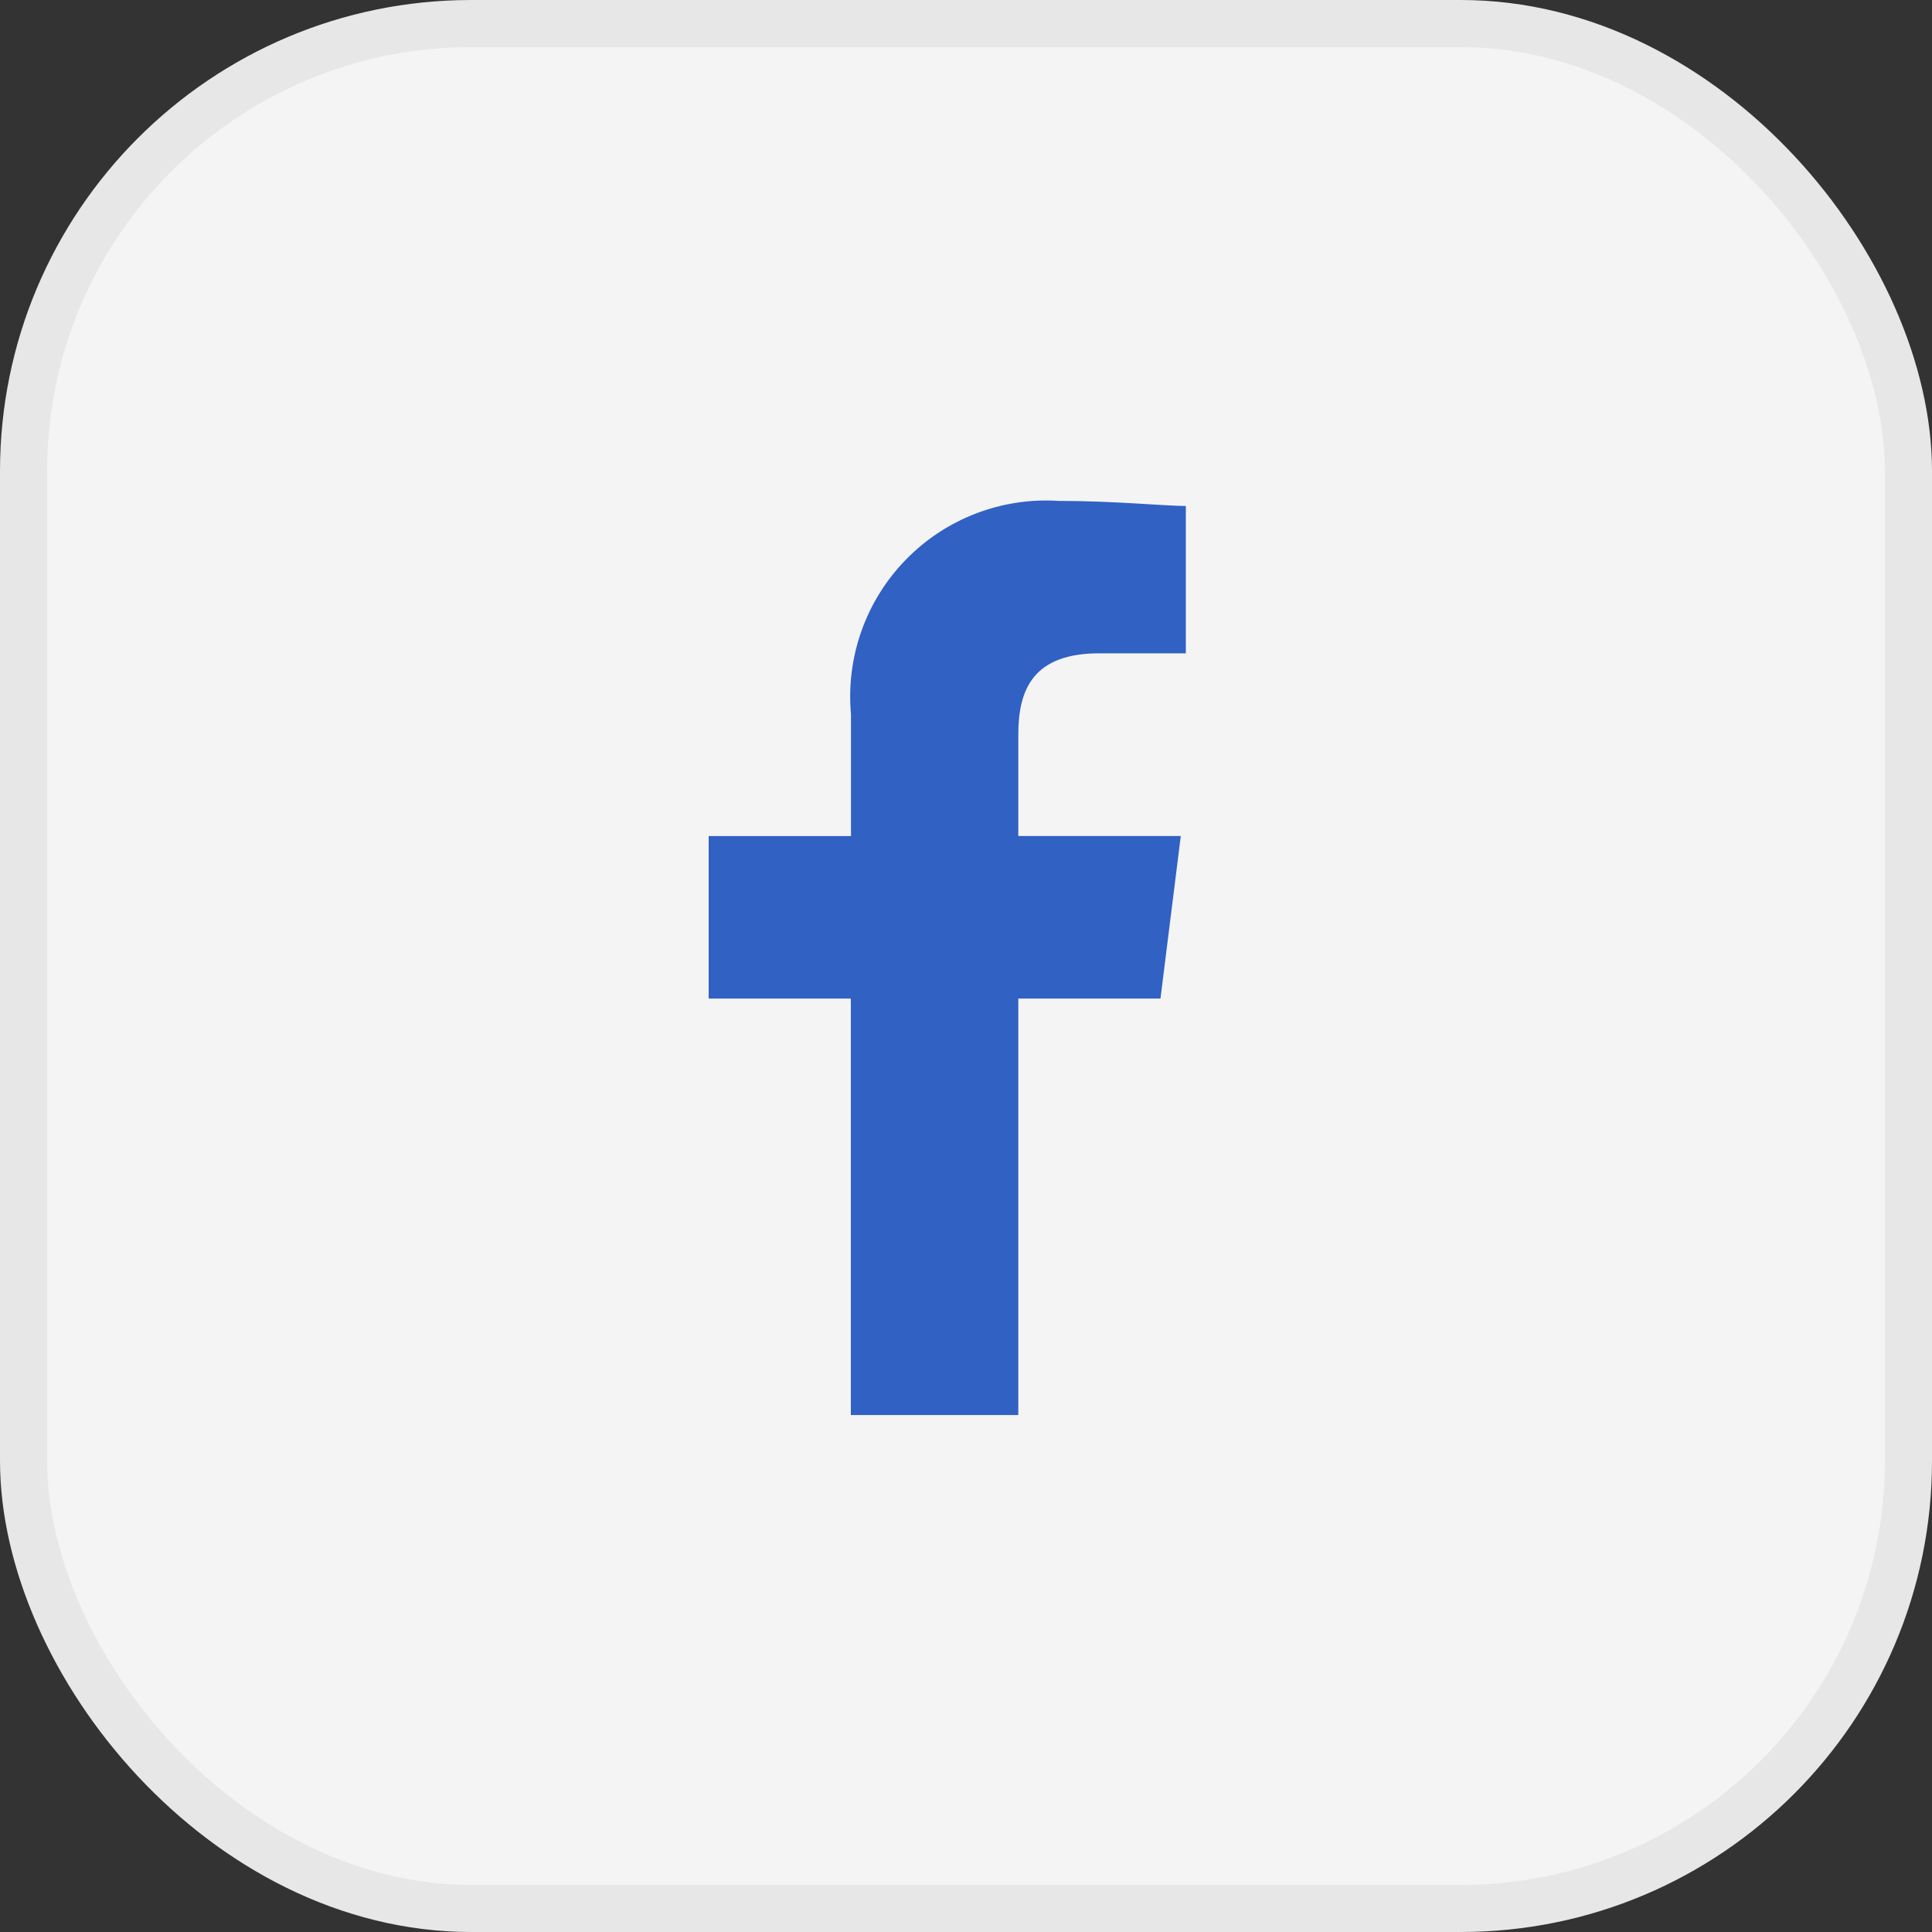
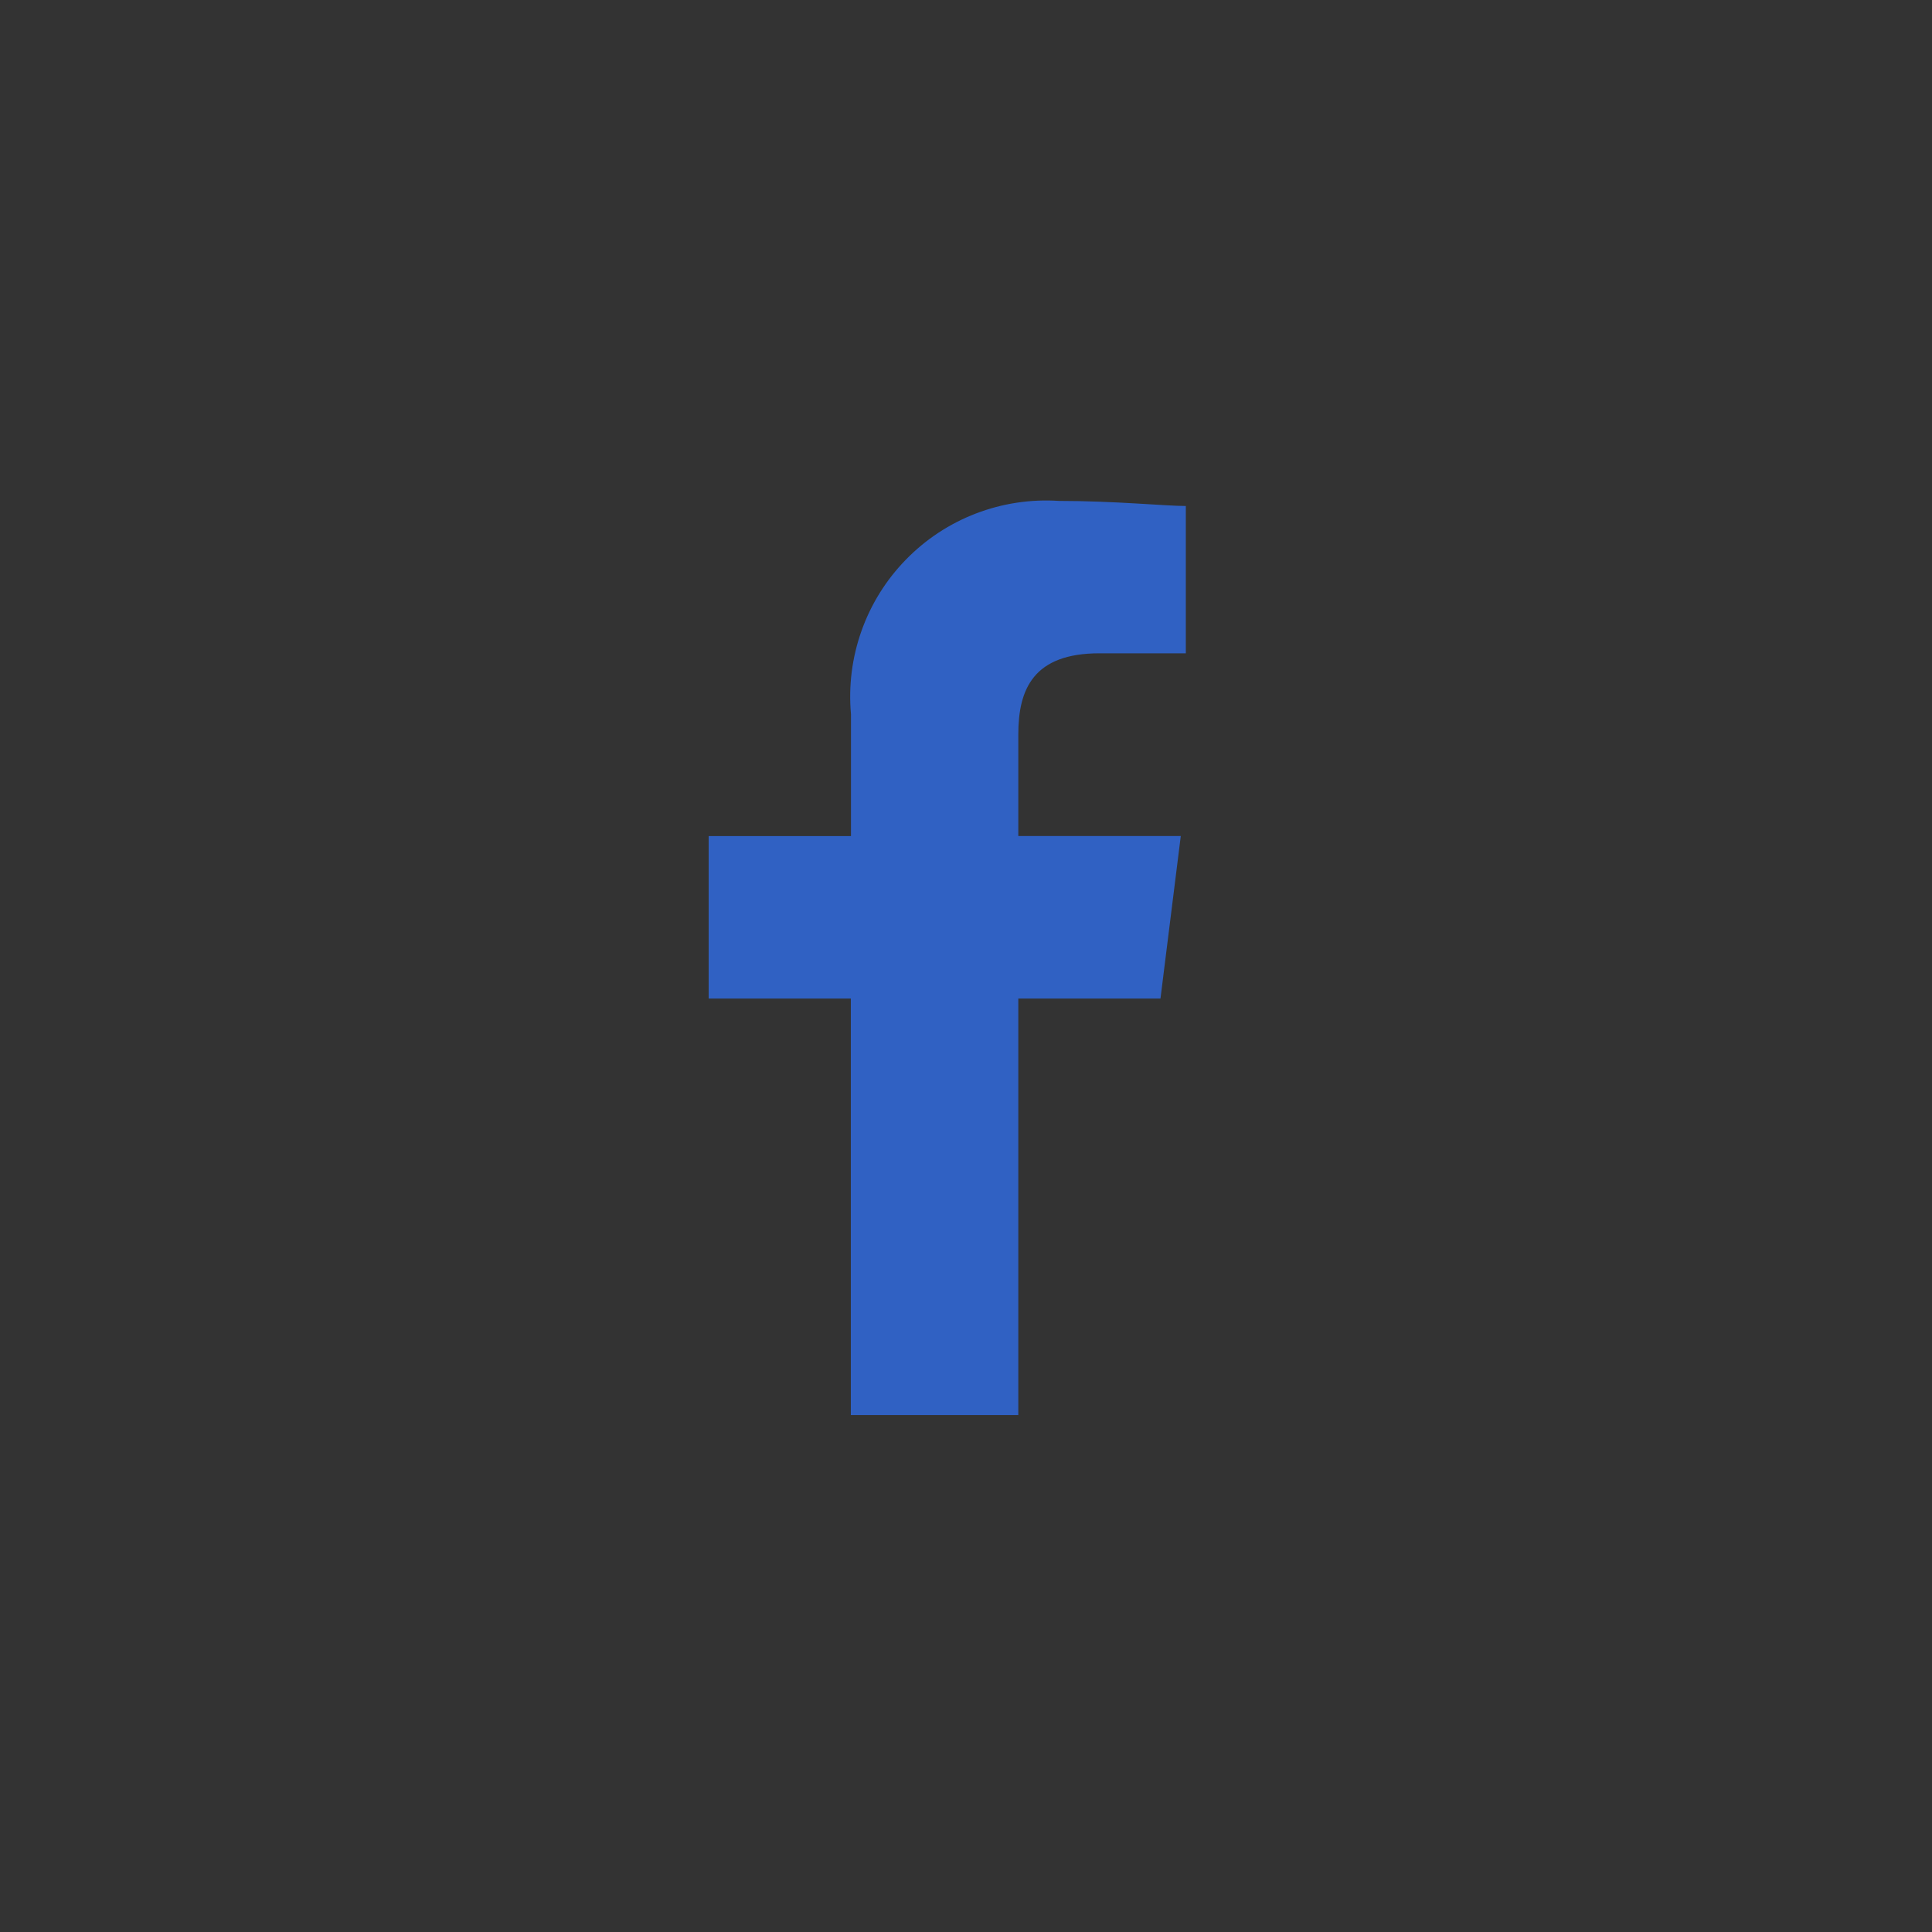
<svg xmlns="http://www.w3.org/2000/svg" width="41" height="41" viewBox="0 0 41 41" fill="none">
  <rect x="0" y="0" width="41" height="41" fill="#333333" stroke="none" />
-   <rect x="0.5" y="0.5" width="40" height="40" rx="9.5" fill="#F4F4F4" stroke="#E7E7E7" />
  <path fill-rule="evenodd" clip-rule="evenodd" d="M21.61 30.029V21.191H24.627L25.058 17.742H21.61V15.588C21.61 14.618 21.934 13.864 23.334 13.864H25.165V10.738C24.734 10.738 23.656 10.63 22.471 10.63C21.872 10.591 21.272 10.682 20.711 10.897C20.15 11.112 19.643 11.446 19.224 11.877C18.804 12.307 18.483 12.822 18.282 13.389C18.081 13.955 18.005 14.557 18.059 15.156V17.743H15.039V21.191H18.056V30.029H21.61Z" fill="#3061C3" />
</svg>